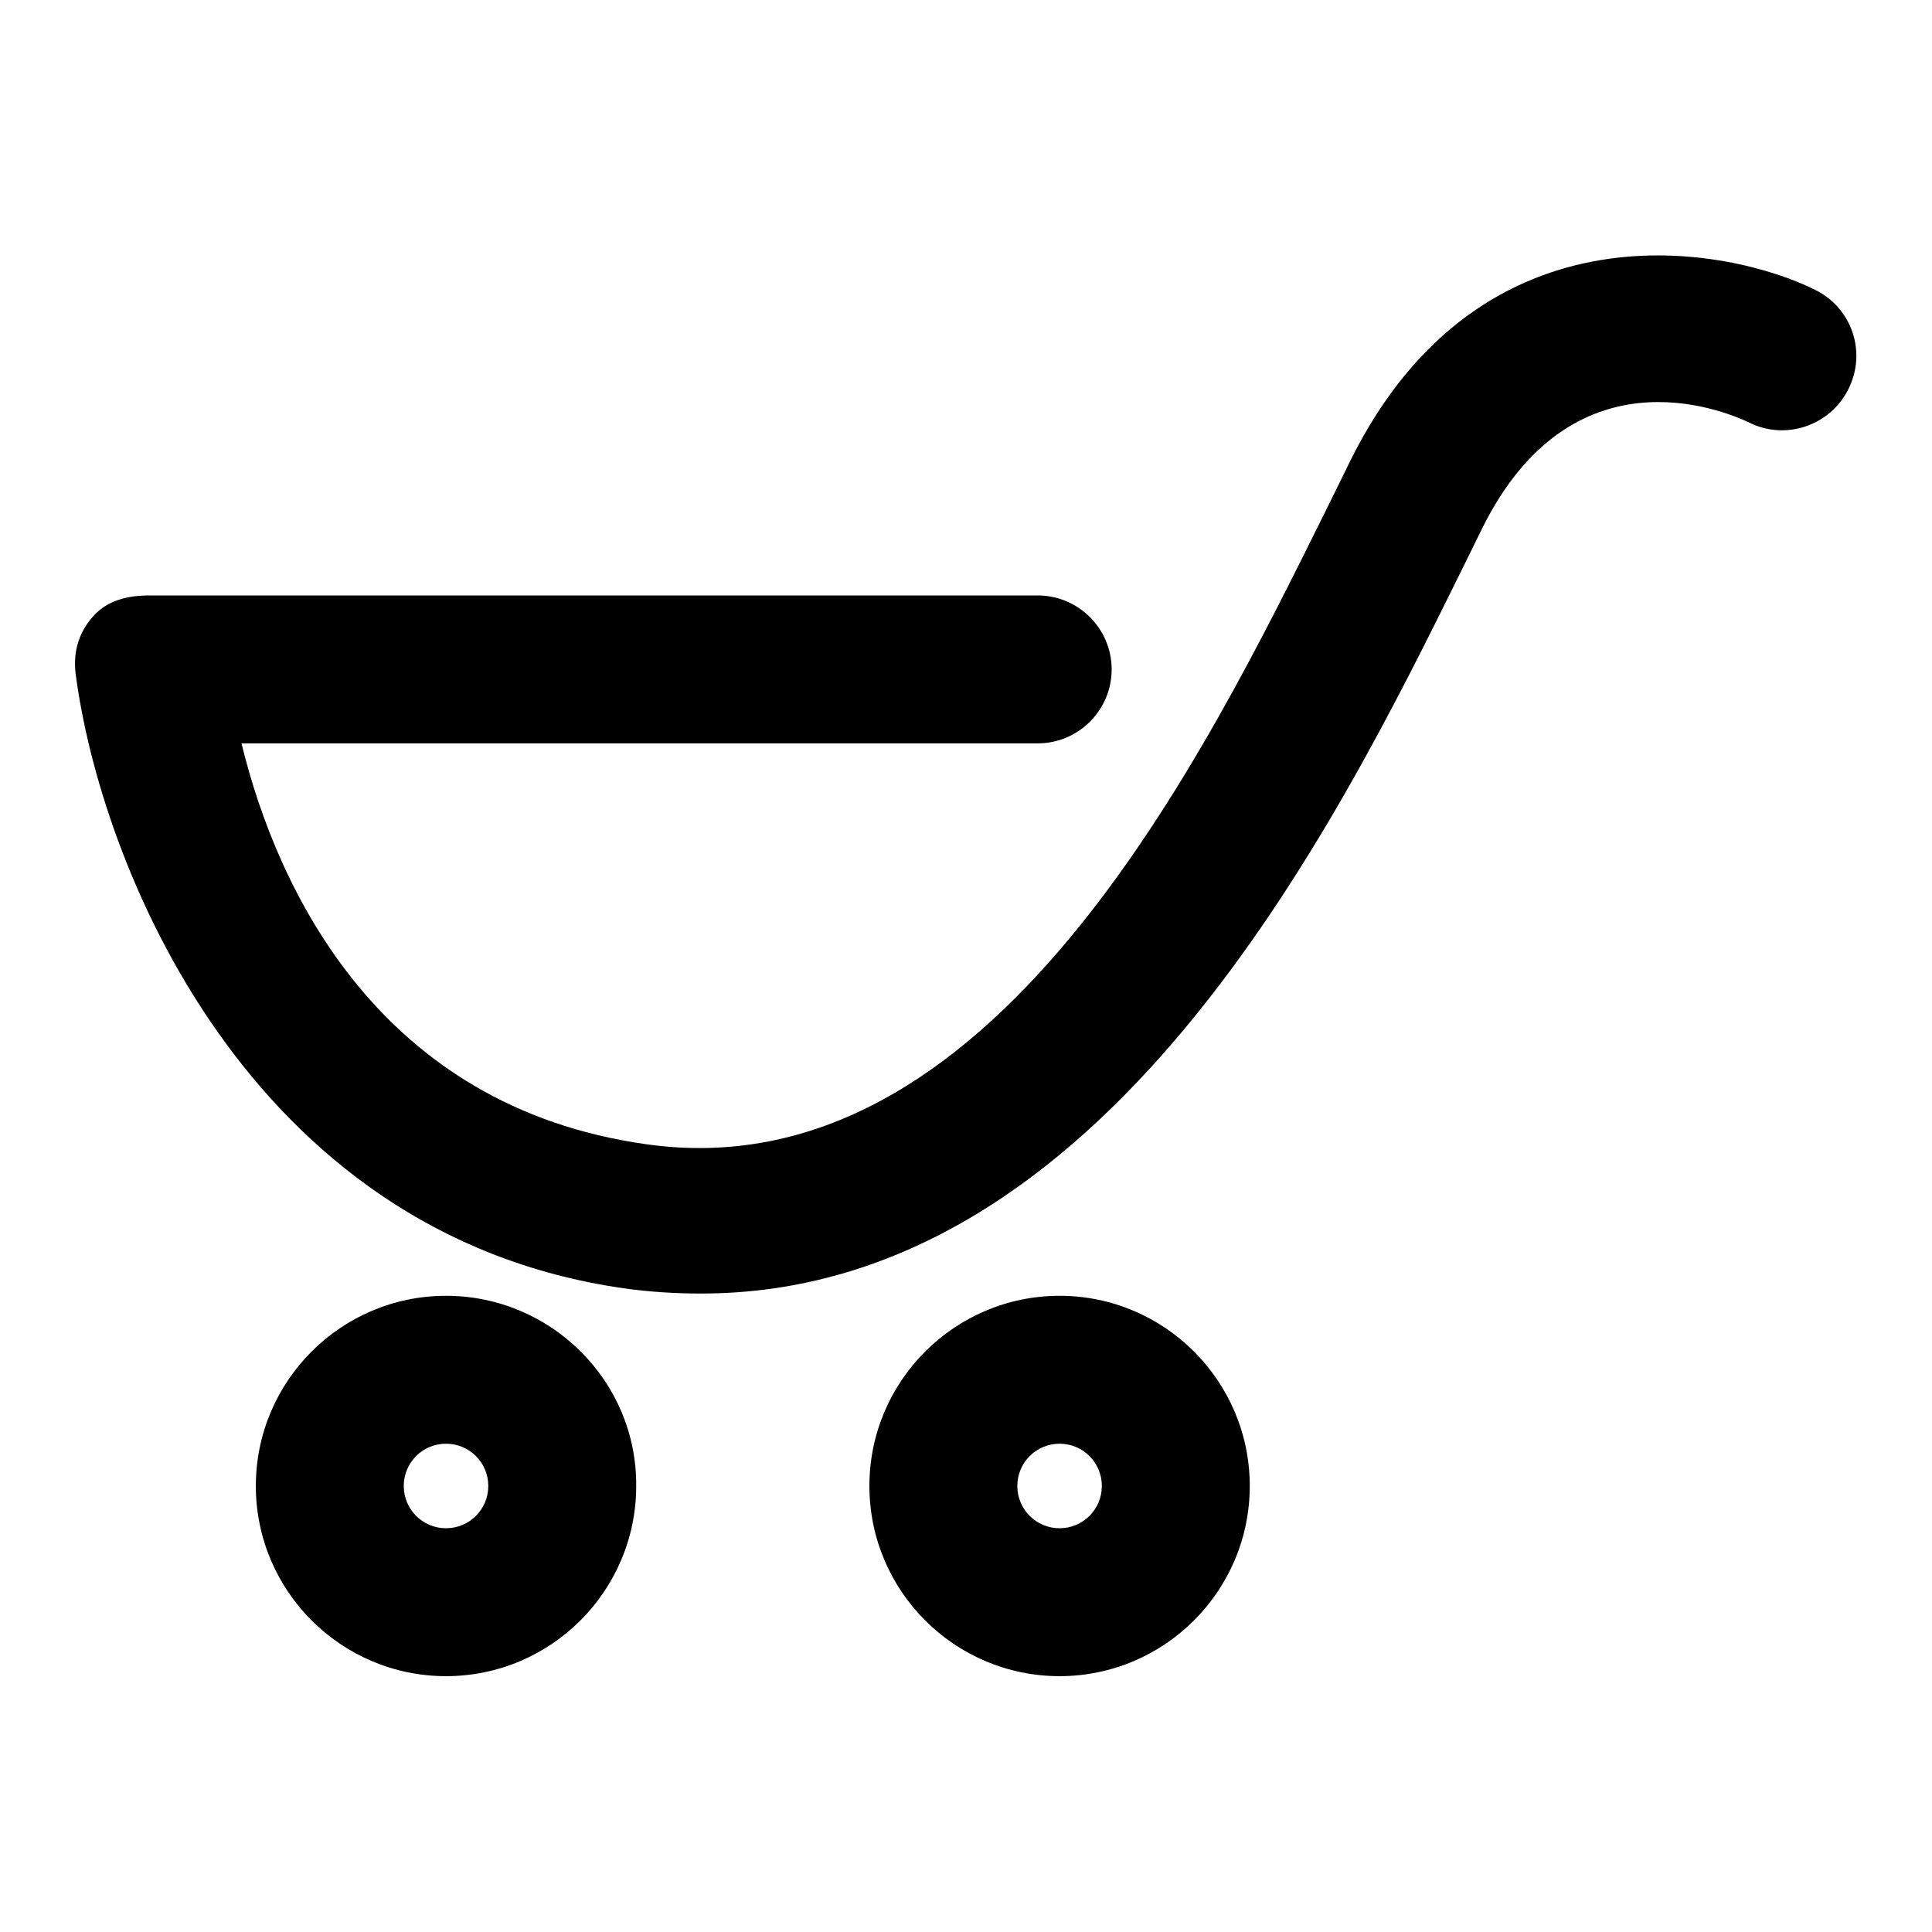
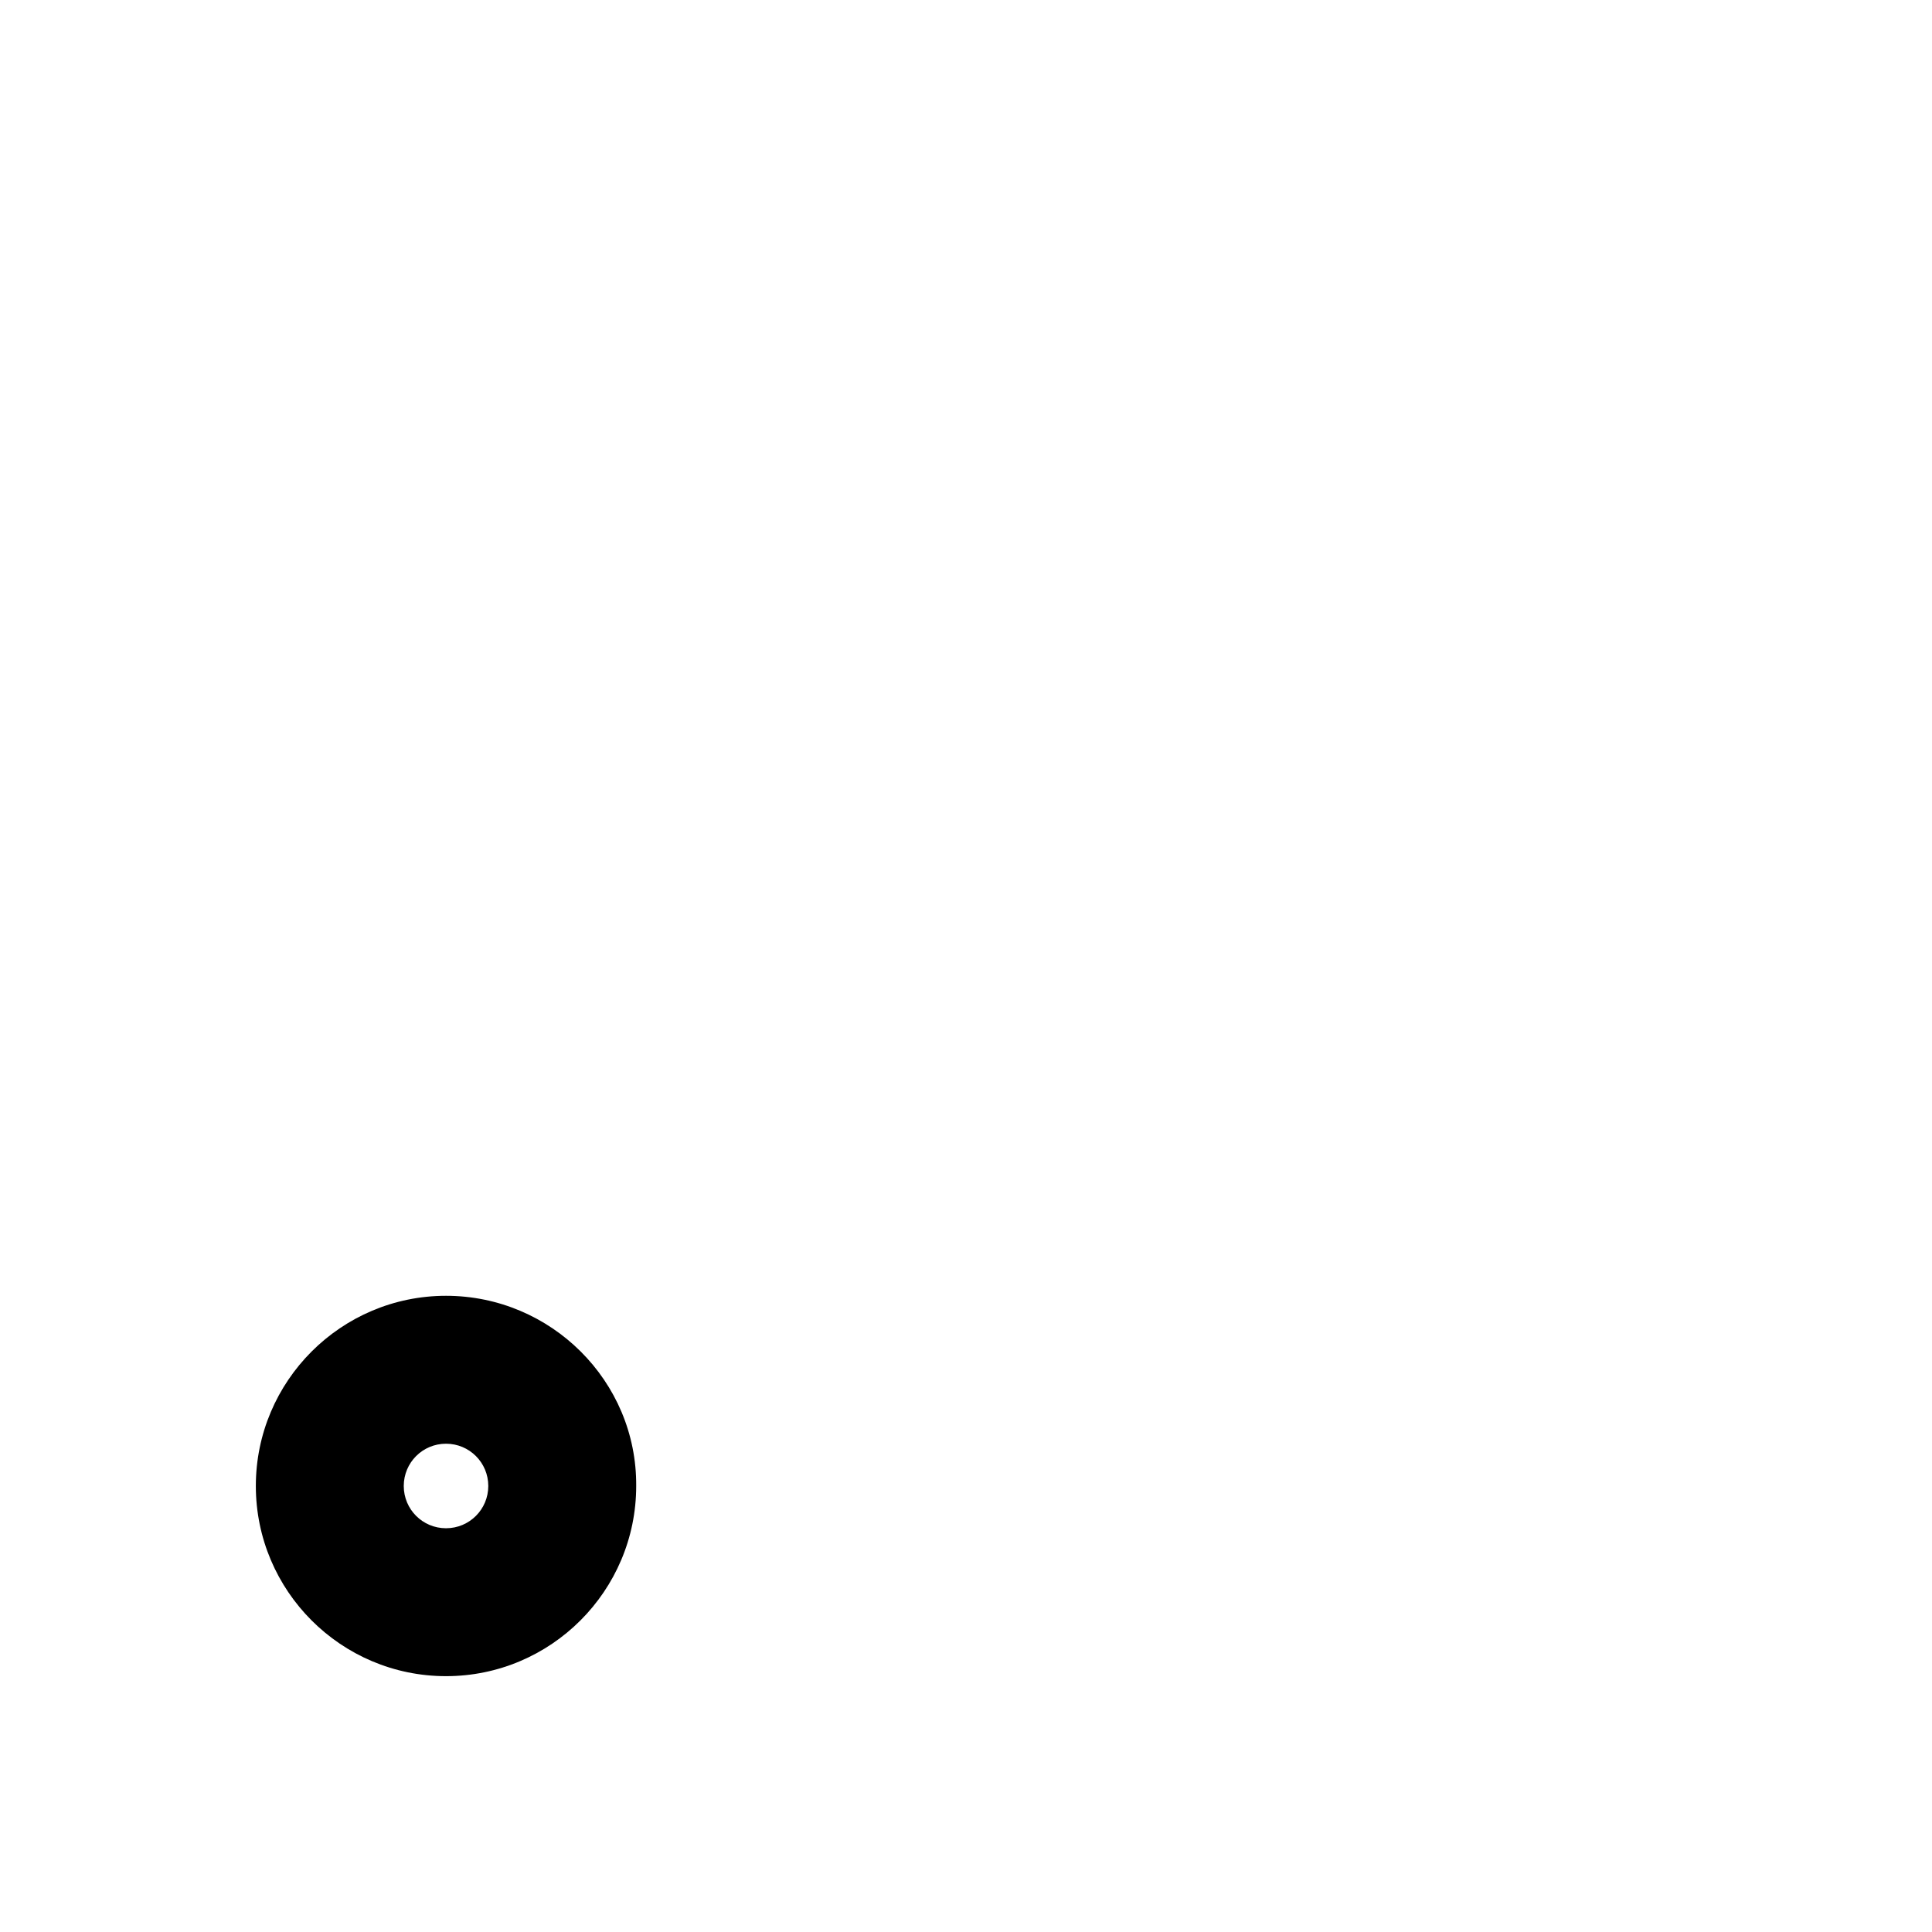
<svg xmlns="http://www.w3.org/2000/svg" version="1.1" x="0px" y="0px" viewBox="0 0 256 256" enable-background="new 0 0 256 256" xml:space="preserve">
  <g>
    <g>
-       <path fill="#000000" d="M240.5,38.4c-11.2-5.6-44.1-12.4-61.5,22.5l-2.9,5.9c-16.8,33.9-44.8,91.4-90.6,84.8c-35.1-5-48.7-33.4-53.5-53.1h105.5c5.4,0,9.8-4.4,9.8-9.8c0-5.4-4.4-9.8-9.8-9.8H19.8c-2.8,0-5.5,0.6-7.4,2.7c-1.9,2.1-2.7,4.6-2.4,7.5c3.2,25.1,22.6,74.4,72.6,81.6c3.5,0.5,7,0.7,10.3,0.7c53.4,0,83.9-61.7,100.7-95.7l2.9-5.9C208.3,46.3,228,54.2,231.8,56c4.8,2.4,10.7,0.4,13.1-4.4C247.4,46.7,245.4,40.8,240.5,38.4z" />
-       <path fill="#000000" d="M59.1,171.7c-13.9,0-25.2,11.3-25.2,25.2c0,13.9,11.3,25.2,25.2,25.2c13.9,0,25.2-11.3,25.2-25.2C84.4,183,73,171.7,59.1,171.7z M59.1,202.5c-3.1,0-5.6-2.5-5.6-5.6s2.5-5.6,5.6-5.6c3.1,0,5.6,2.5,5.6,5.6S62.2,202.5,59.1,202.5z" />
-       <path fill="#000000" d="M140.4,171.7c-13.9,0-25.2,11.3-25.2,25.2c0,13.9,11.3,25.2,25.2,25.2c13.9,0,25.2-11.3,25.2-25.2C165.6,183,154.3,171.7,140.4,171.7z M140.4,202.5c-3.1,0-5.6-2.5-5.6-5.6s2.5-5.6,5.6-5.6c3.1,0,5.6,2.5,5.6,5.6S143.5,202.5,140.4,202.5z" />
+       <path fill="#000000" d="M59.1,171.7c-13.9,0-25.2,11.3-25.2,25.2c0,13.9,11.3,25.2,25.2,25.2c13.9,0,25.2-11.3,25.2-25.2C84.4,183,73,171.7,59.1,171.7M59.1,202.5c-3.1,0-5.6-2.5-5.6-5.6s2.5-5.6,5.6-5.6c3.1,0,5.6,2.5,5.6,5.6S62.2,202.5,59.1,202.5z" />
    </g>
  </g>
</svg>